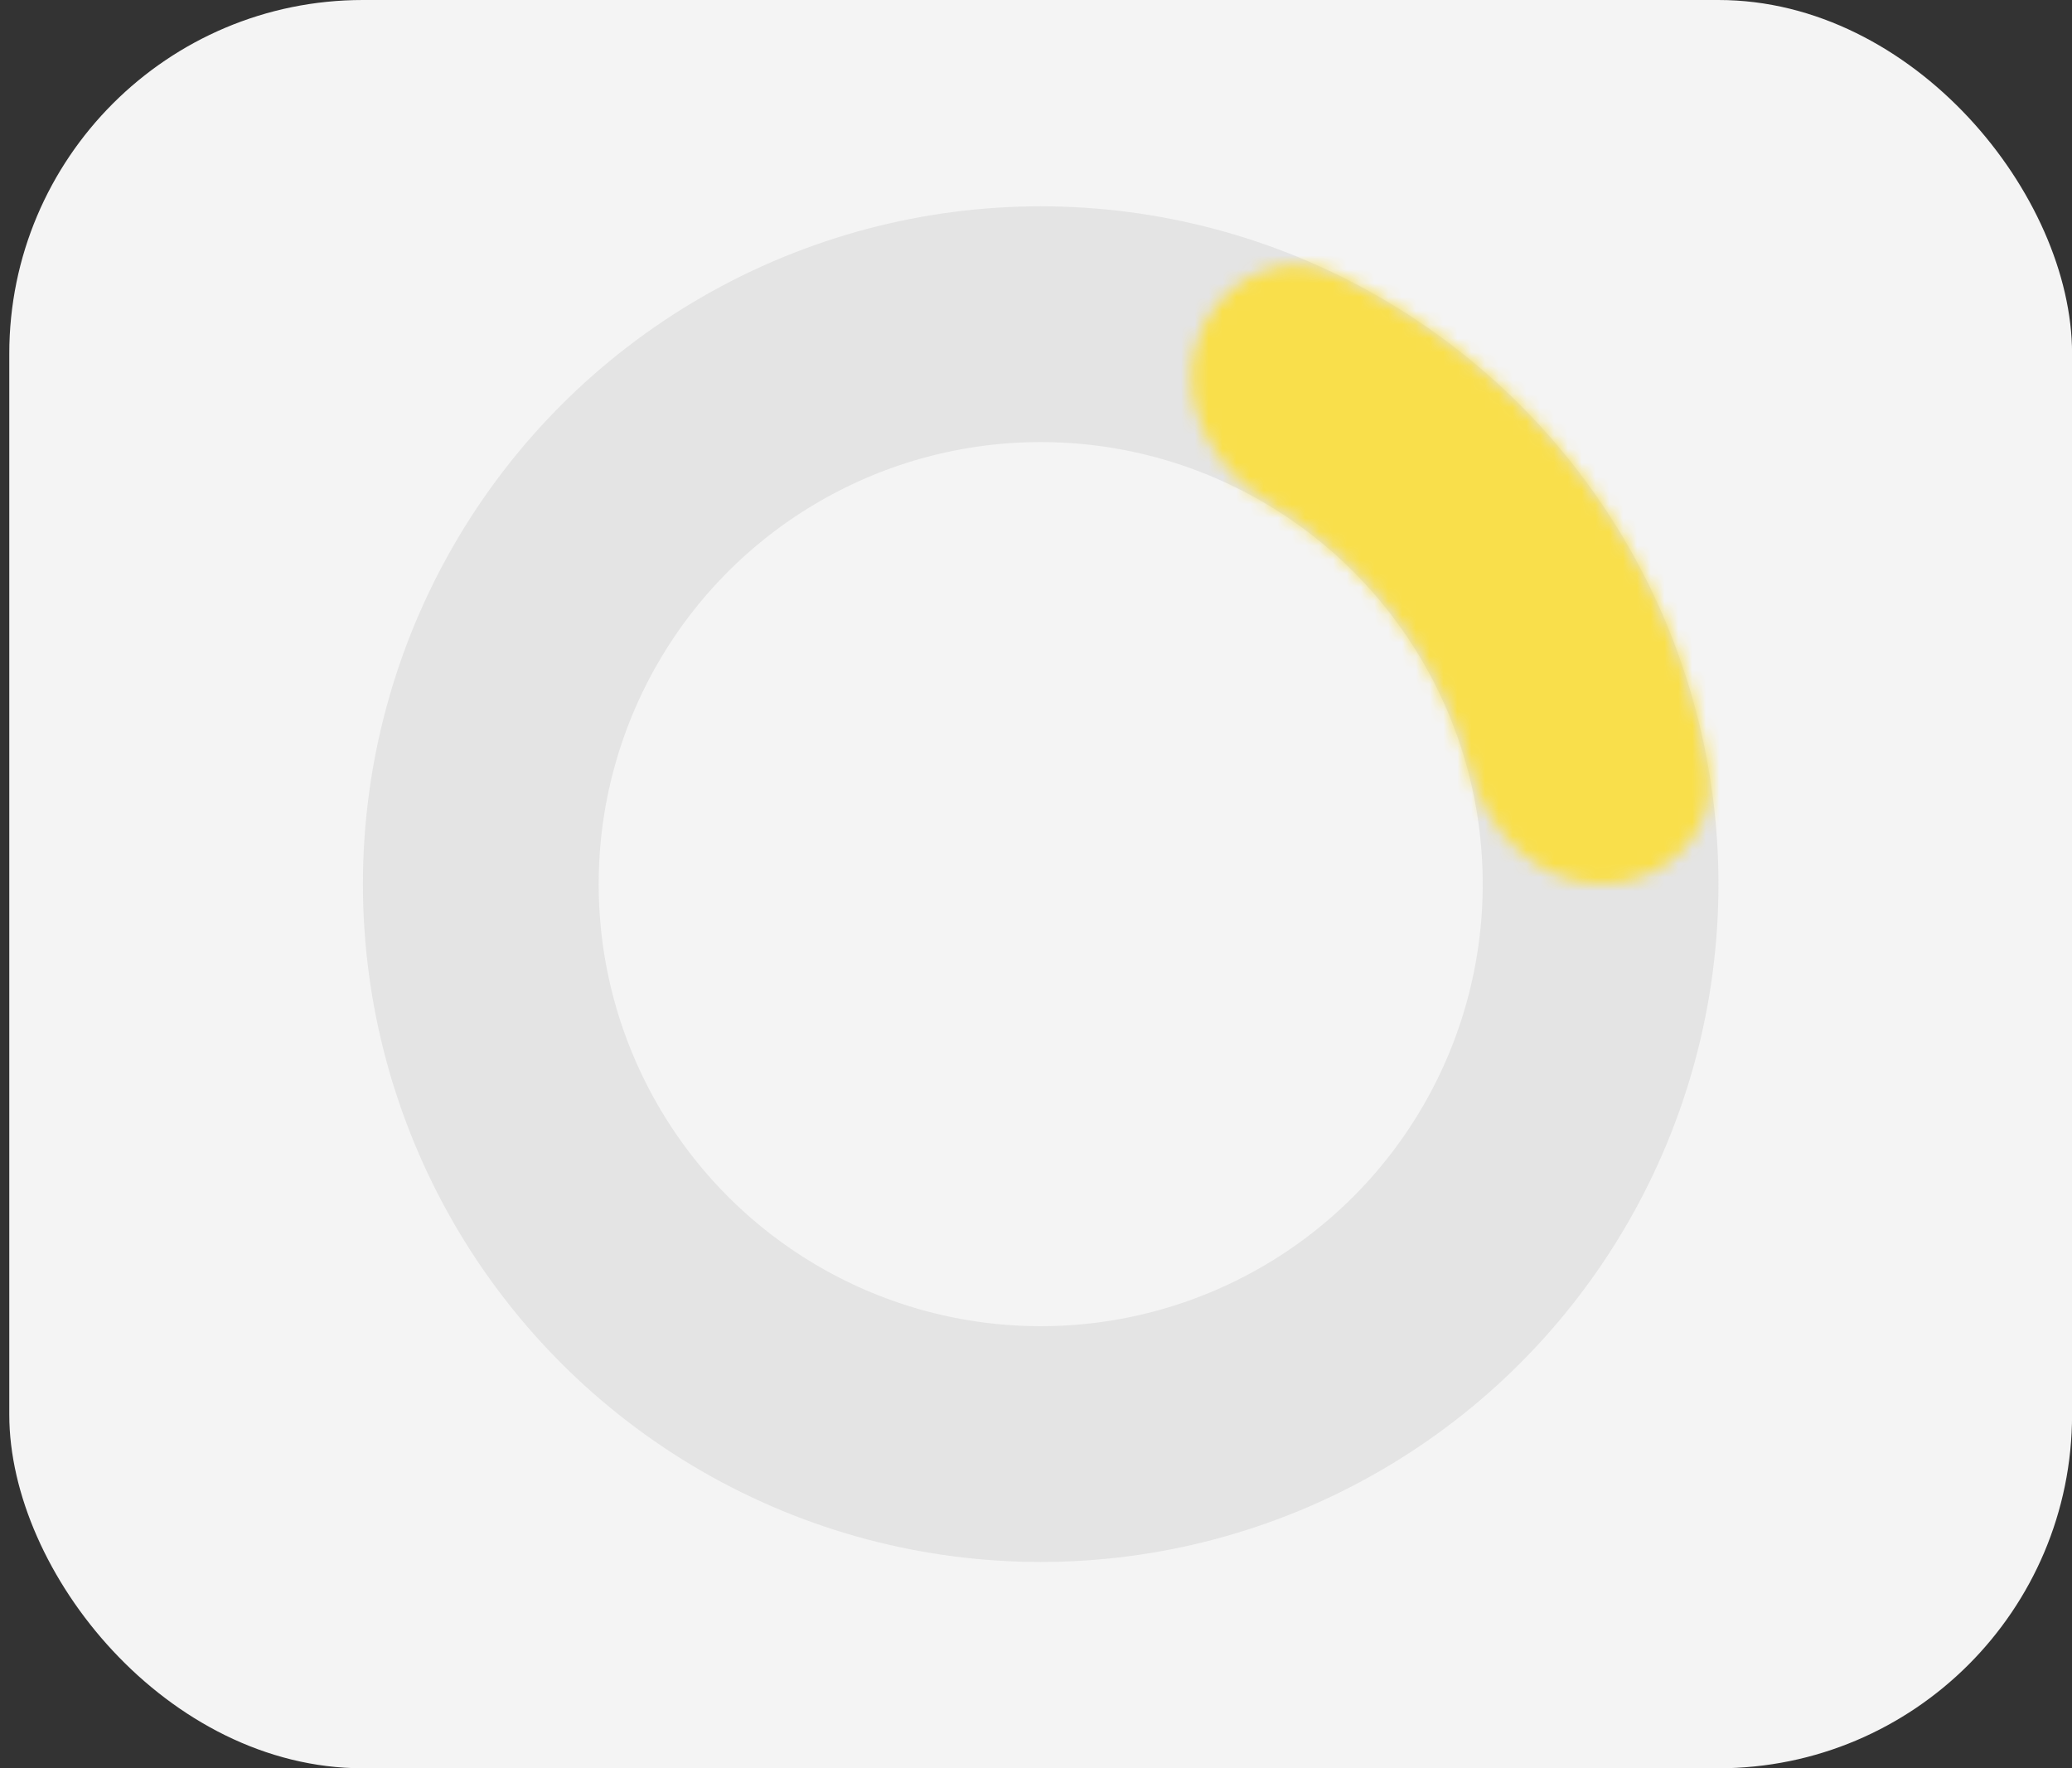
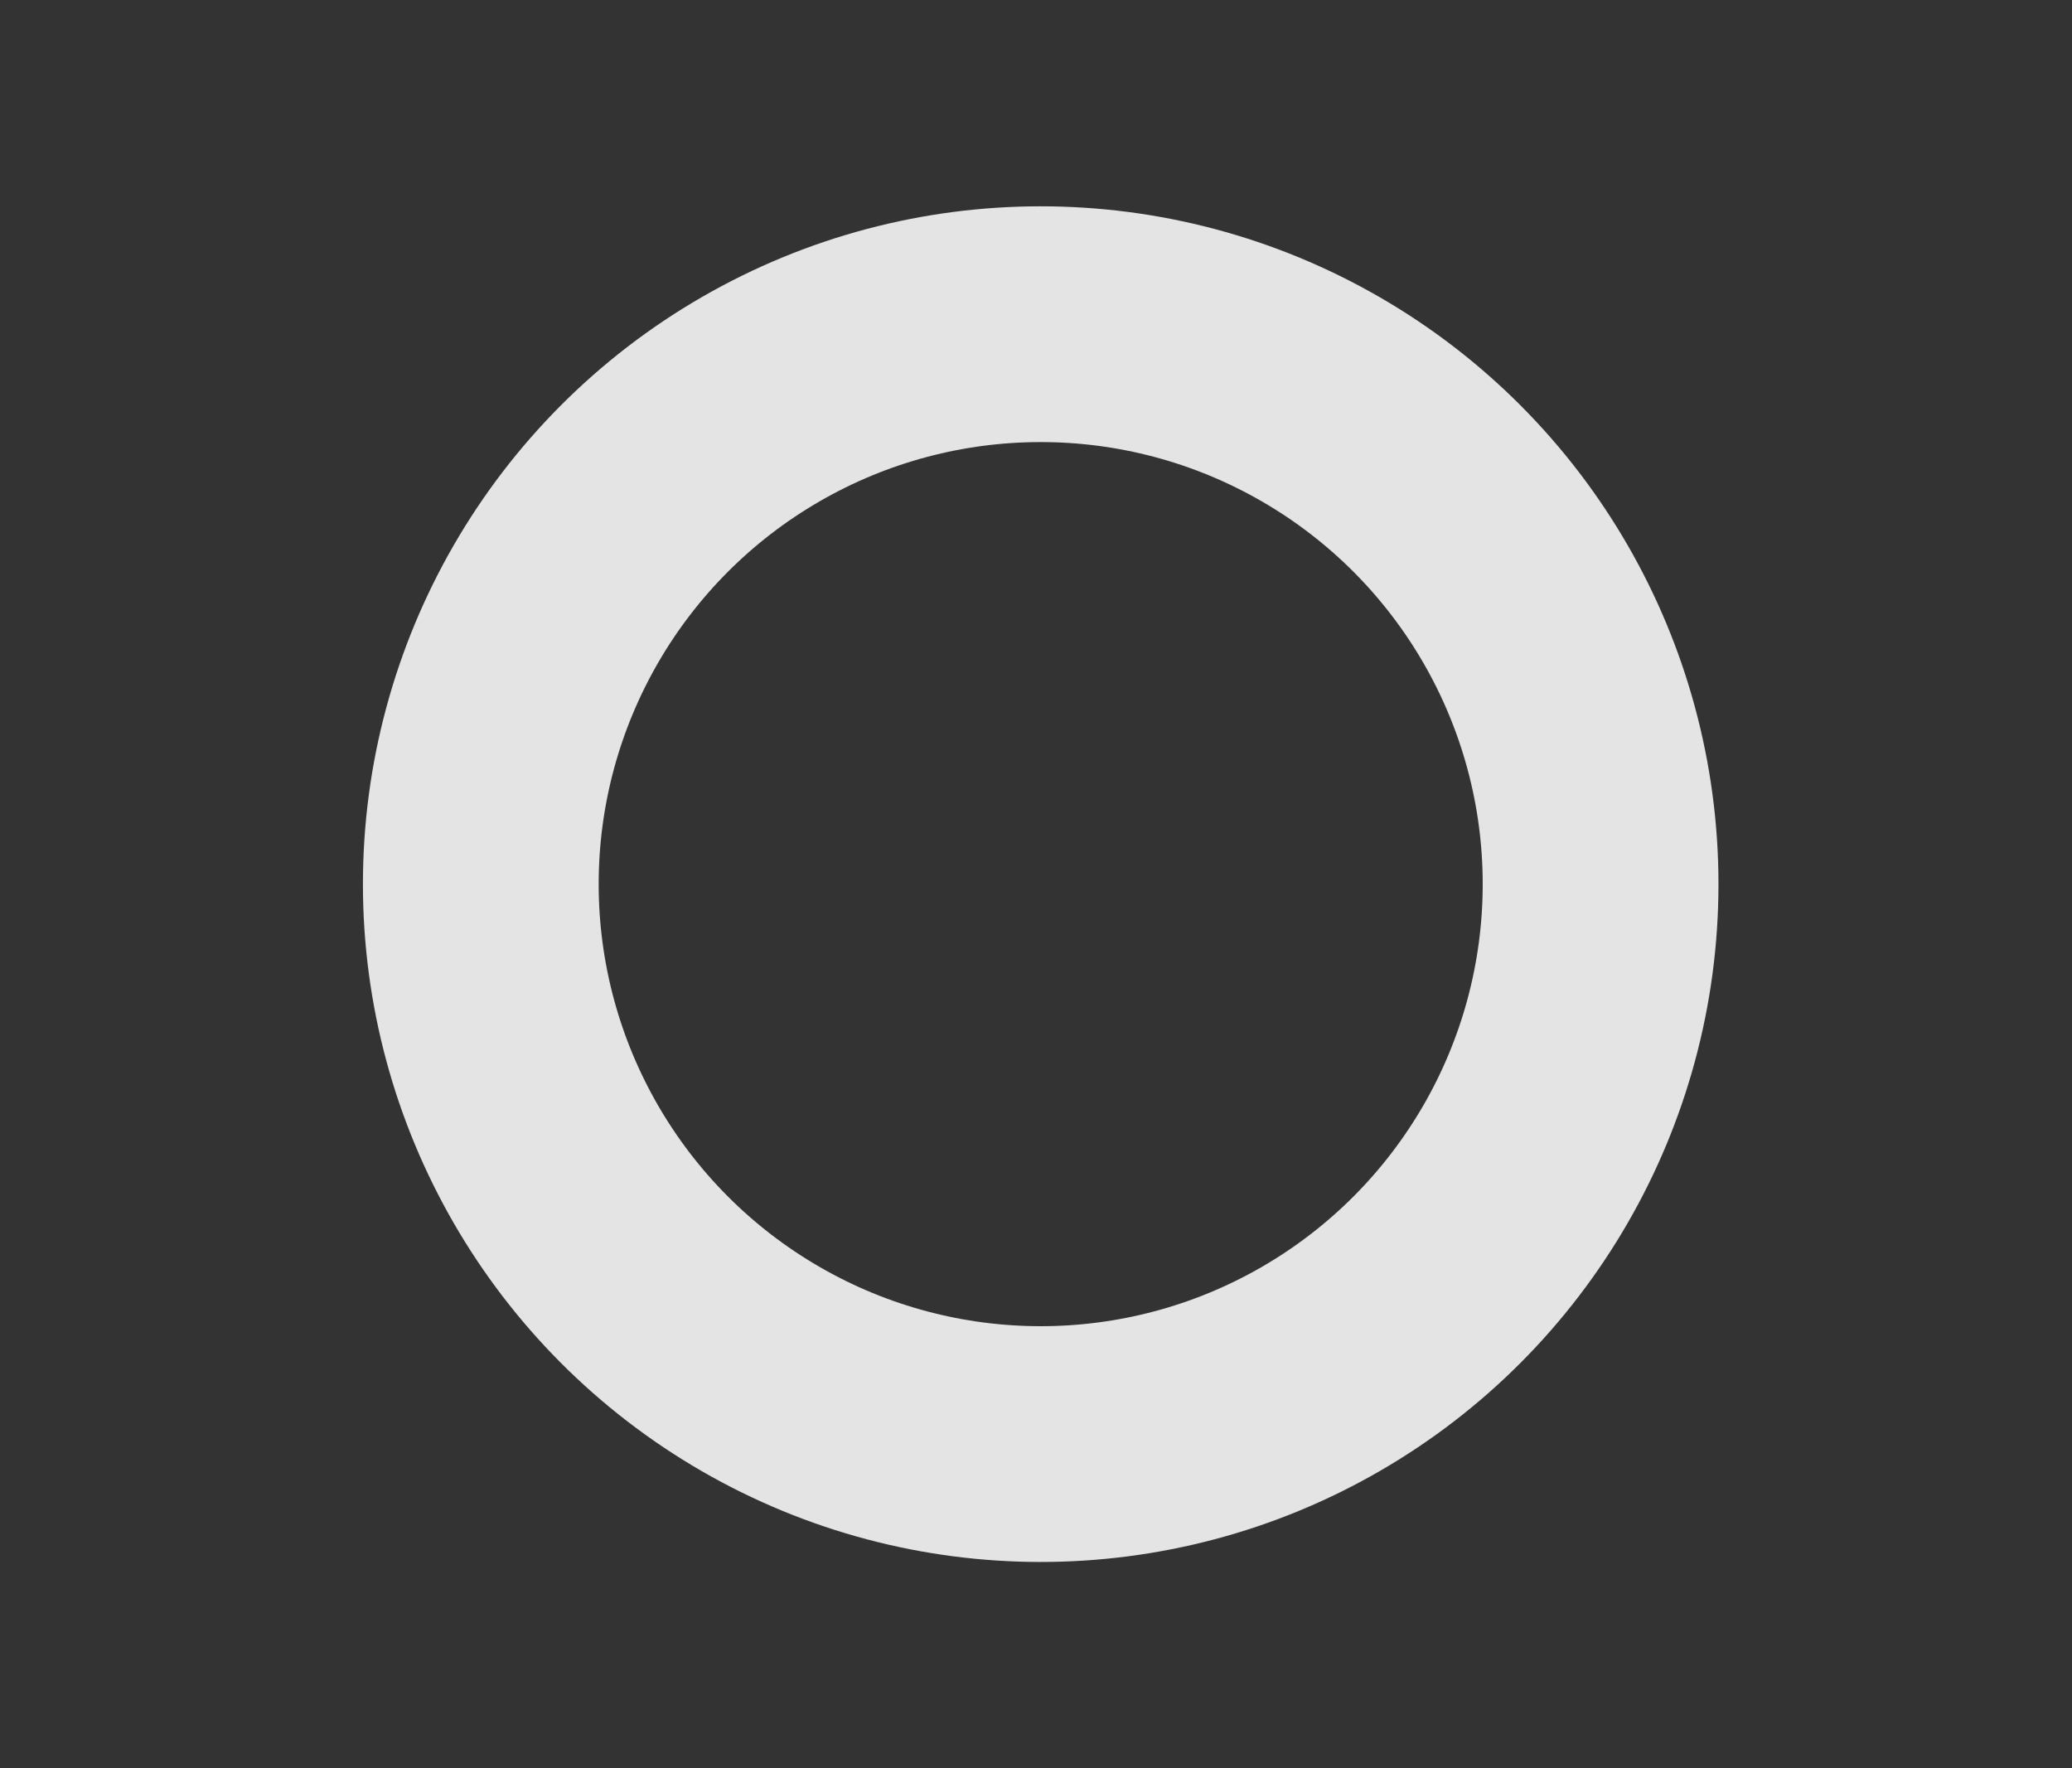
<svg xmlns="http://www.w3.org/2000/svg" width="150" height="128" viewBox="0 0 150 128" fill="none">
  <rect x="0" y="0" width="150" height="128" fill="#333333" stroke="none" />
-   <rect x="0.672" width="149.333" height="128" rx="25.6" fill="#F4F4F4" />
  <circle cx="75.34" cy="64" r="40.533" stroke="#E4E4E4" stroke-width="17.067" />
  <mask id="path-3-inside-1_7396_15336" fill="white">
-     <path d="M115.941 64C120.617 64 124.481 60.182 123.678 55.576C122.352 47.964 119.238 40.731 114.544 34.494C109.849 28.257 103.761 23.263 96.813 19.882C92.609 17.835 87.871 20.492 86.577 24.985C85.283 29.478 87.968 34.082 91.968 36.502C95.456 38.611 98.534 41.378 101.016 44.676C103.498 47.974 105.305 51.697 106.367 55.632C107.584 60.146 111.266 64 115.941 64Z" />
-   </mask>
+     </mask>
  <path d="M115.941 64C120.617 64 124.481 60.182 123.678 55.576C122.352 47.964 119.238 40.731 114.544 34.494C109.849 28.257 103.761 23.263 96.813 19.882C92.609 17.835 87.871 20.492 86.577 24.985C85.283 29.478 87.968 34.082 91.968 36.502C95.456 38.611 98.534 41.378 101.016 44.676C103.498 47.974 105.305 51.697 106.367 55.632C107.584 60.146 111.266 64 115.941 64Z" stroke="#F9DF4B" stroke-width="23.467" mask="url(#path-3-inside-1_7396_15336)" />
</svg>